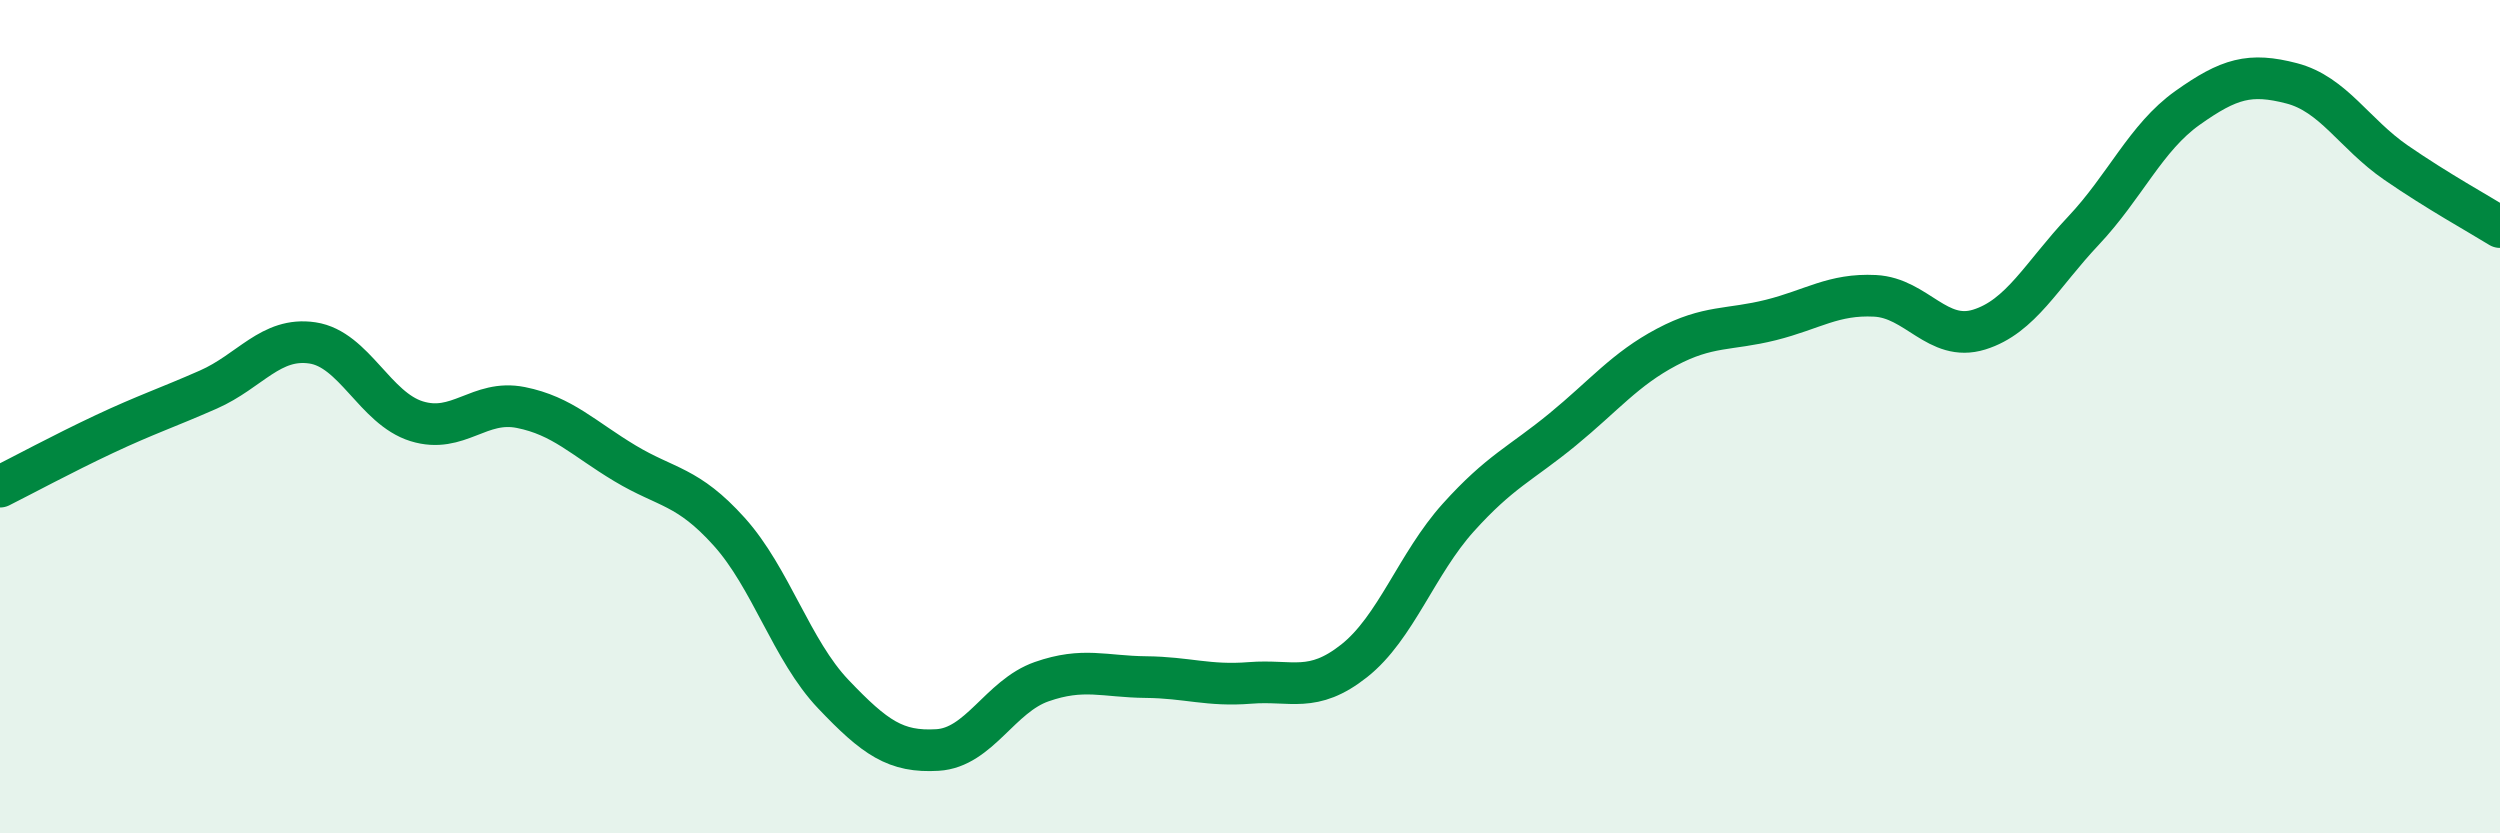
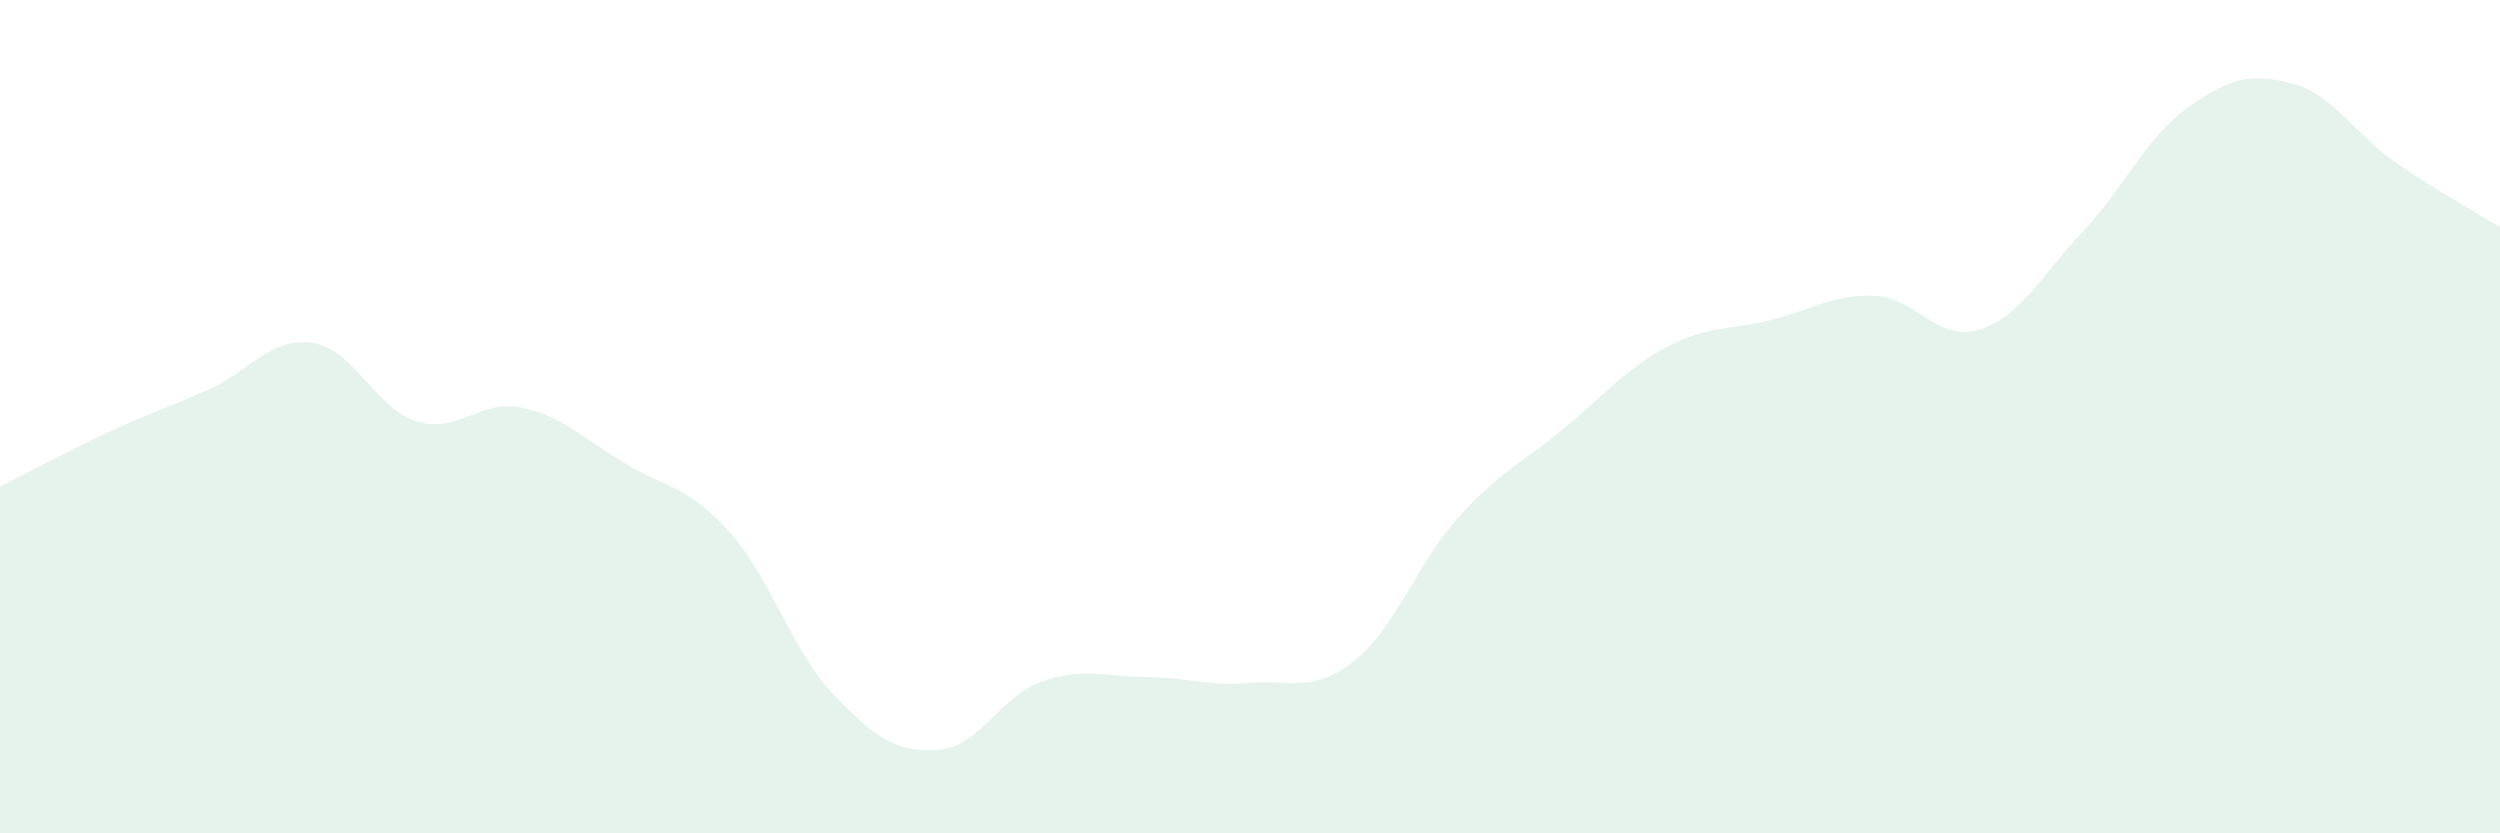
<svg xmlns="http://www.w3.org/2000/svg" width="60" height="20" viewBox="0 0 60 20">
  <path d="M 0,11.68 C 0.5,11.43 1.5,10.89 2.5,10.42 C 3.5,9.95 4,9.79 5,9.35 C 6,8.91 6.5,8.08 7.5,8.23 C 8.5,8.38 9,9.8 10,10.11 C 11,10.42 11.5,9.58 12.5,9.78 C 13.5,9.98 14,10.52 15,11.12 C 16,11.72 16.5,11.65 17.5,12.76 C 18.5,13.87 19,15.61 20,16.66 C 21,17.71 21.5,18.06 22.5,18 C 23.5,17.94 24,16.71 25,16.36 C 26,16.01 26.5,16.24 27.5,16.25 C 28.5,16.26 29,16.47 30,16.39 C 31,16.31 31.5,16.65 32.5,15.86 C 33.5,15.07 34,13.53 35,12.42 C 36,11.31 36.5,11.13 37.5,10.31 C 38.5,9.49 39,8.86 40,8.33 C 41,7.8 41.5,7.93 42.5,7.68 C 43.5,7.43 44,7.05 45,7.1 C 46,7.15 46.5,8.22 47.5,7.91 C 48.5,7.6 49,6.6 50,5.54 C 51,4.48 51.5,3.3 52.5,2.59 C 53.5,1.88 54,1.74 55,2 C 56,2.26 56.5,3.21 57.5,3.9 C 58.5,4.59 59.5,5.14 60,5.45L60 20L0 20Z" fill="#008740" opacity="0.1" stroke-linecap="round" stroke-linejoin="round" />
-   <path d="M 0,11.68 C 0.5,11.43 1.5,10.89 2.5,10.42 C 3.5,9.95 4,9.79 5,9.35 C 6,8.91 6.5,8.08 7.5,8.23 C 8.5,8.38 9,9.8 10,10.11 C 11,10.42 11.5,9.58 12.5,9.78 C 13.5,9.98 14,10.52 15,11.12 C 16,11.72 16.5,11.65 17.5,12.76 C 18.5,13.87 19,15.61 20,16.66 C 21,17.71 21.5,18.06 22.5,18 C 23.5,17.94 24,16.71 25,16.36 C 26,16.01 26.5,16.24 27.5,16.25 C 28.5,16.26 29,16.47 30,16.39 C 31,16.31 31.5,16.65 32.5,15.86 C 33.5,15.07 34,13.53 35,12.42 C 36,11.31 36.5,11.13 37.5,10.31 C 38.5,9.49 39,8.86 40,8.33 C 41,7.8 41.5,7.93 42.5,7.68 C 43.5,7.43 44,7.05 45,7.1 C 46,7.15 46.5,8.22 47.5,7.91 C 48.5,7.6 49,6.6 50,5.54 C 51,4.48 51.5,3.3 52.5,2.59 C 53.5,1.88 54,1.74 55,2 C 56,2.26 56.5,3.21 57.5,3.9 C 58.5,4.59 59.5,5.14 60,5.45" stroke="#008740" stroke-width="1" fill="none" stroke-linecap="round" stroke-linejoin="round" />
</svg>